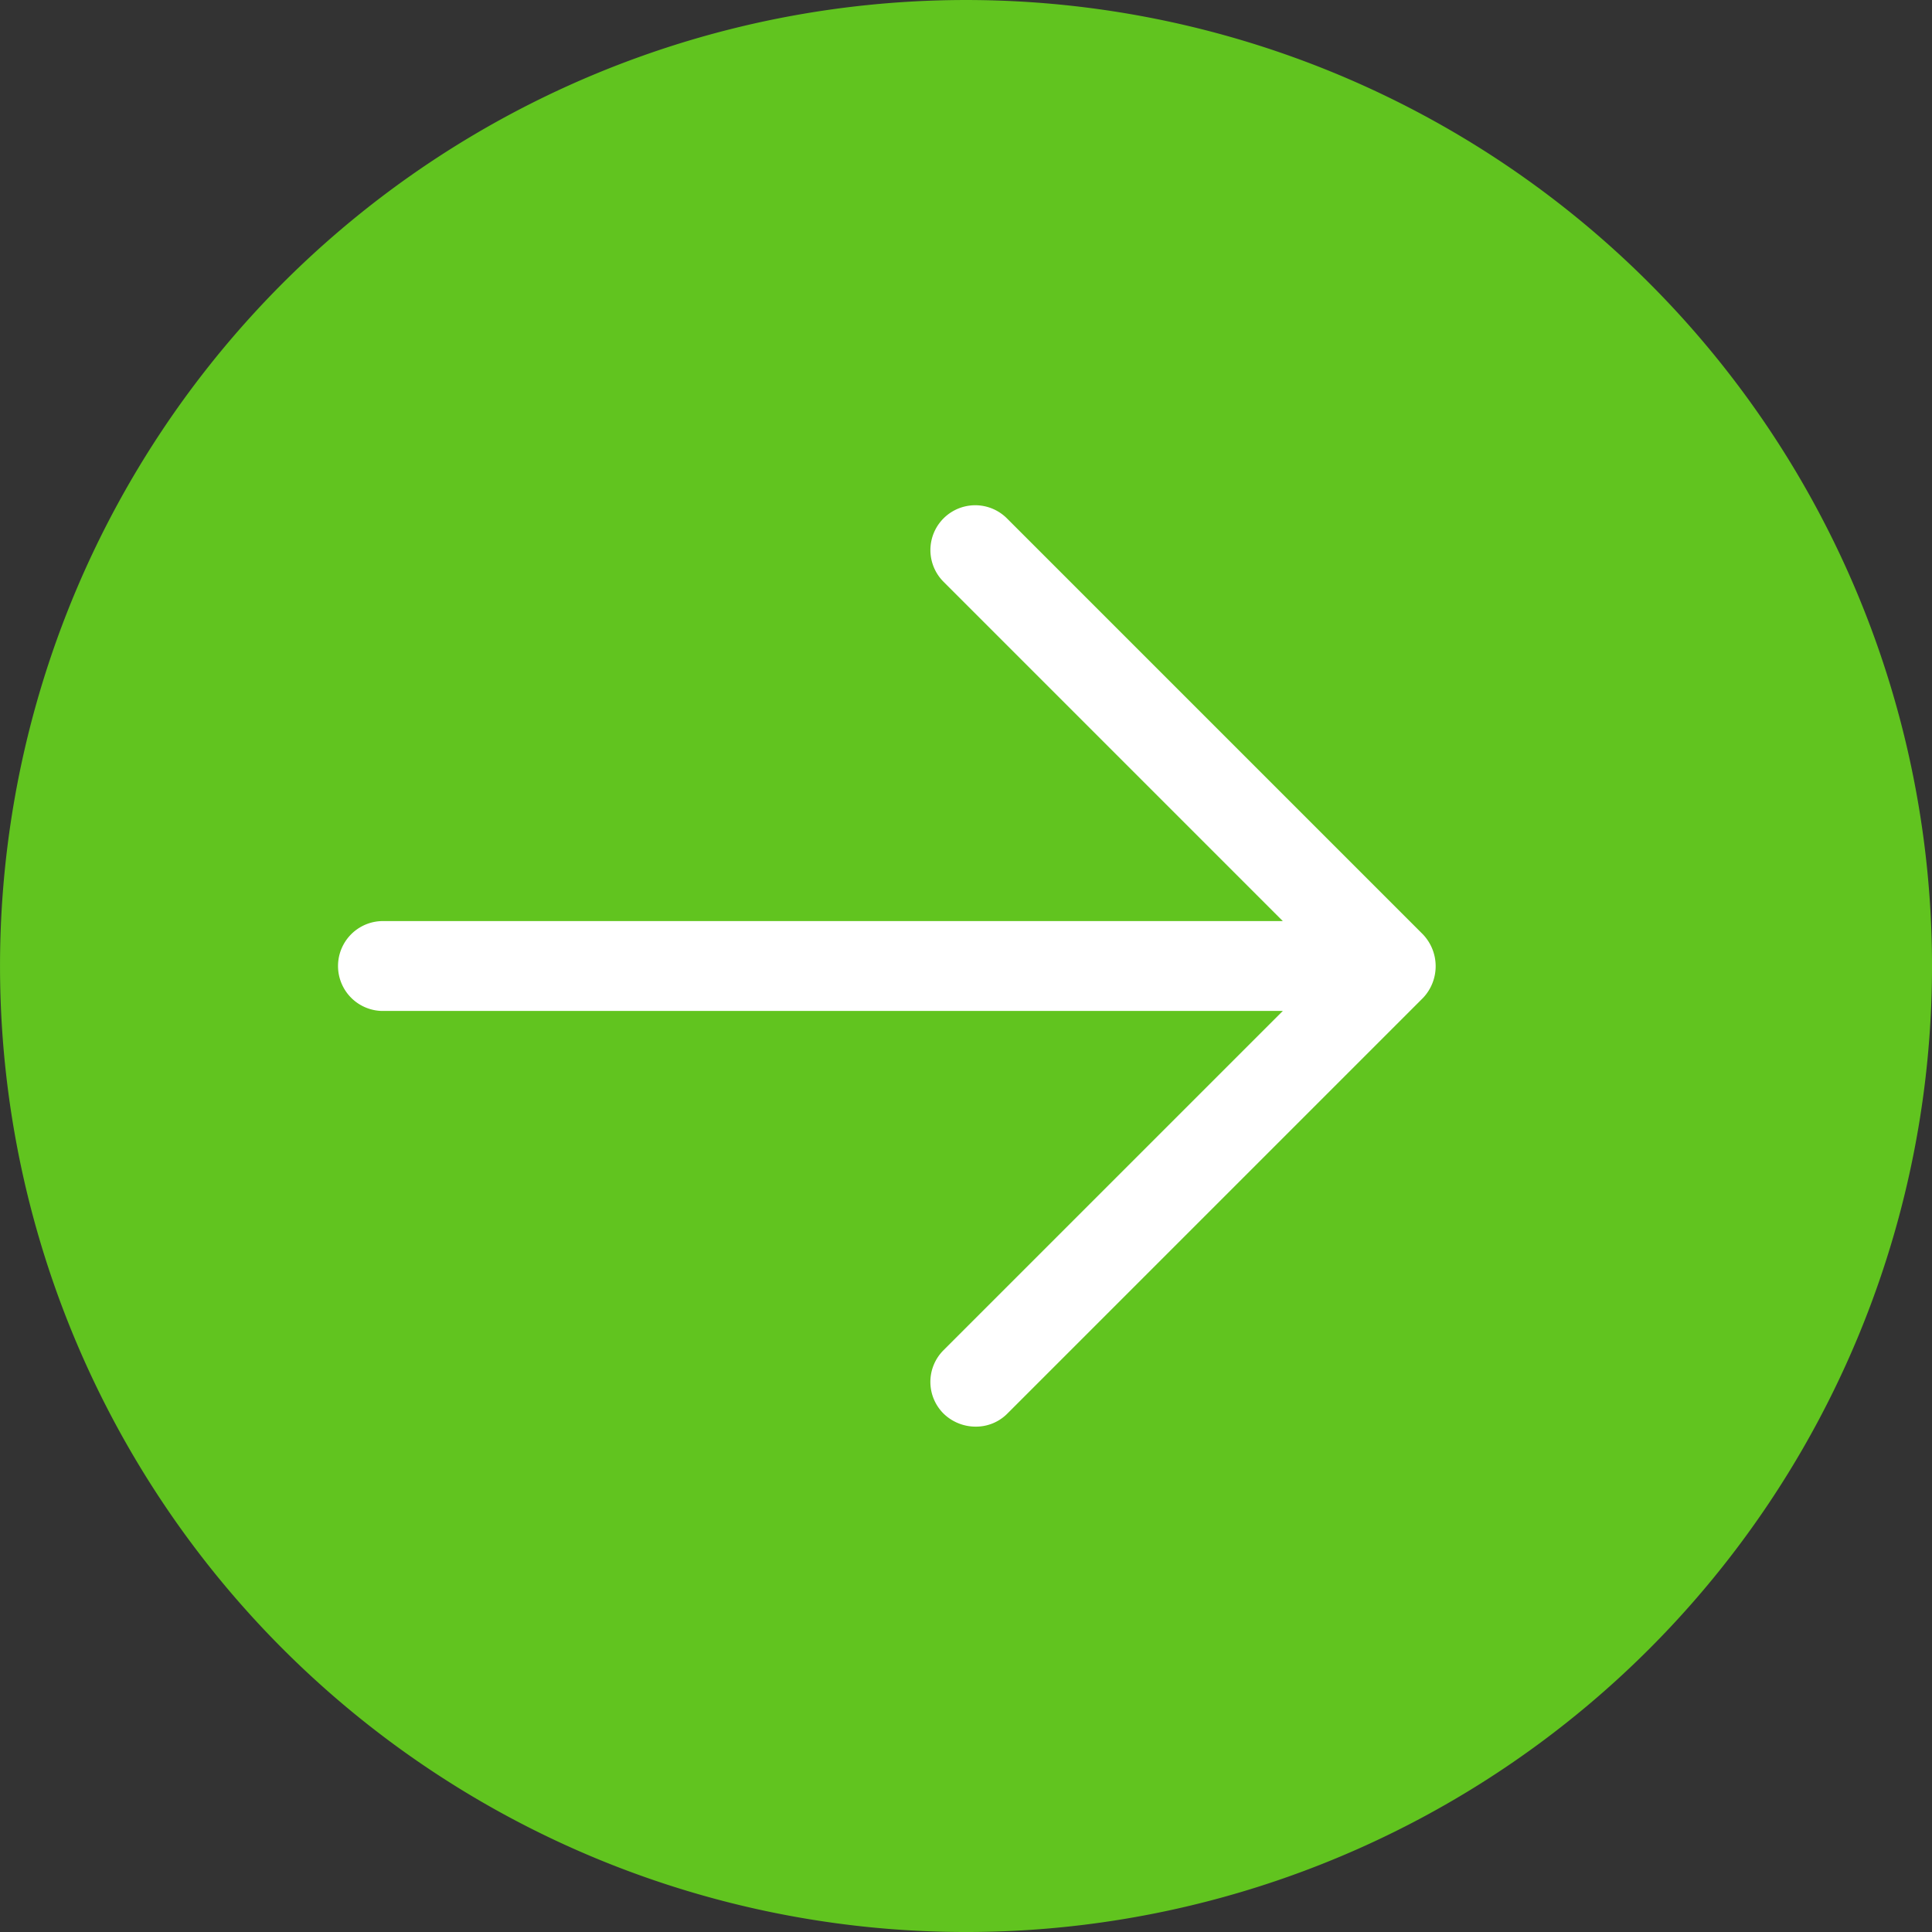
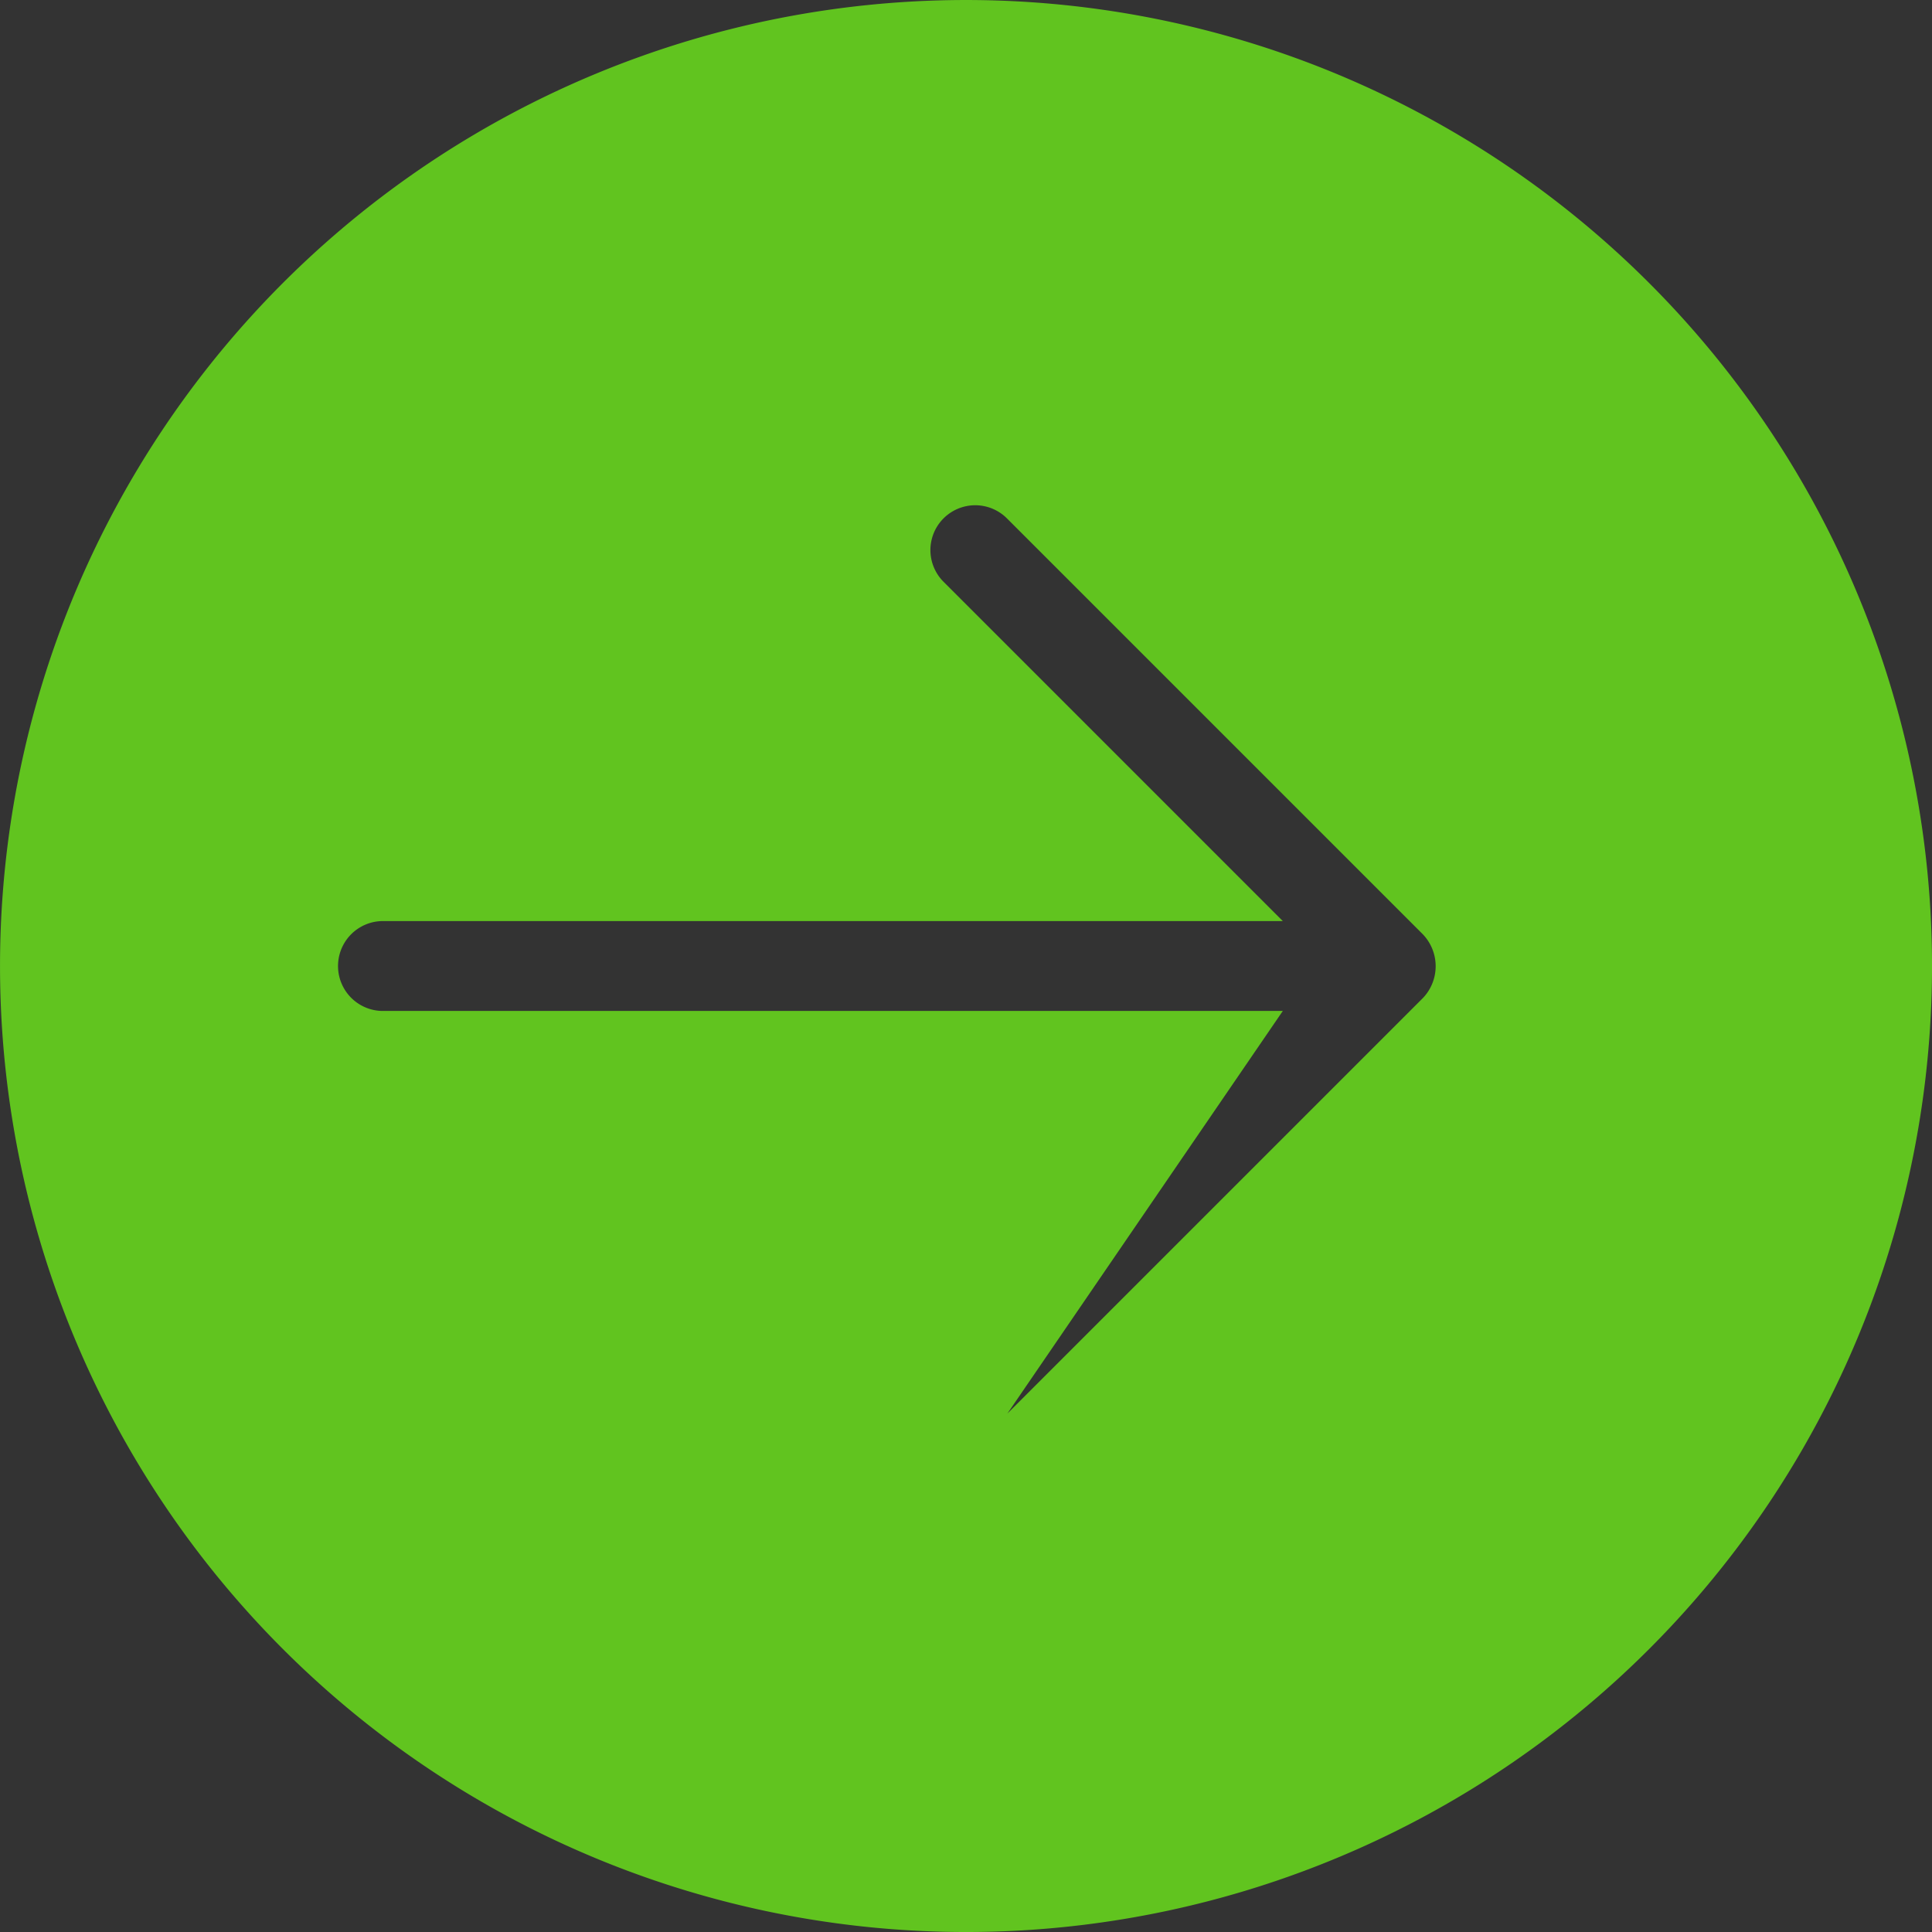
<svg xmlns="http://www.w3.org/2000/svg" width="64" height="64" viewBox="0 0 64 64">
  <rect x="0" y="0" width="64" height="64" fill="#333333" stroke="none" />
  <g transform="translate(-909 -400)">
-     <ellipse cx="23.5" cy="24" rx="23.5" ry="24" transform="translate(918 408)" fill="#fff" />
-     <path d="M54.627,9.372a32,32,0,1,0,0,45.255,32,32,0,0,0,0-45.255ZM47.139,33.056l-13.77,13.77a1.461,1.461,0,0,1-1.057.432,1.524,1.524,0,0,1-1.057-.432,1.482,1.482,0,0,1,0-2.1L42.494,33.488H12.647a1.489,1.489,0,0,1,0-2.977H42.494L31.255,19.271a1.484,1.484,0,1,1,2.1-2.1l13.77,13.77a1.528,1.528,0,0,1,.015,2.114Zm0,0" transform="translate(909.001 400.001)" fill="#61c41f" />
+     <path d="M54.627,9.372a32,32,0,1,0,0,45.255,32,32,0,0,0,0-45.255ZM47.139,33.056l-13.77,13.77L42.494,33.488H12.647a1.489,1.489,0,0,1,0-2.977H42.494L31.255,19.271a1.484,1.484,0,1,1,2.1-2.1l13.77,13.77a1.528,1.528,0,0,1,.015,2.114Zm0,0" transform="translate(909.001 400.001)" fill="#61c41f" />
  </g>
</svg>